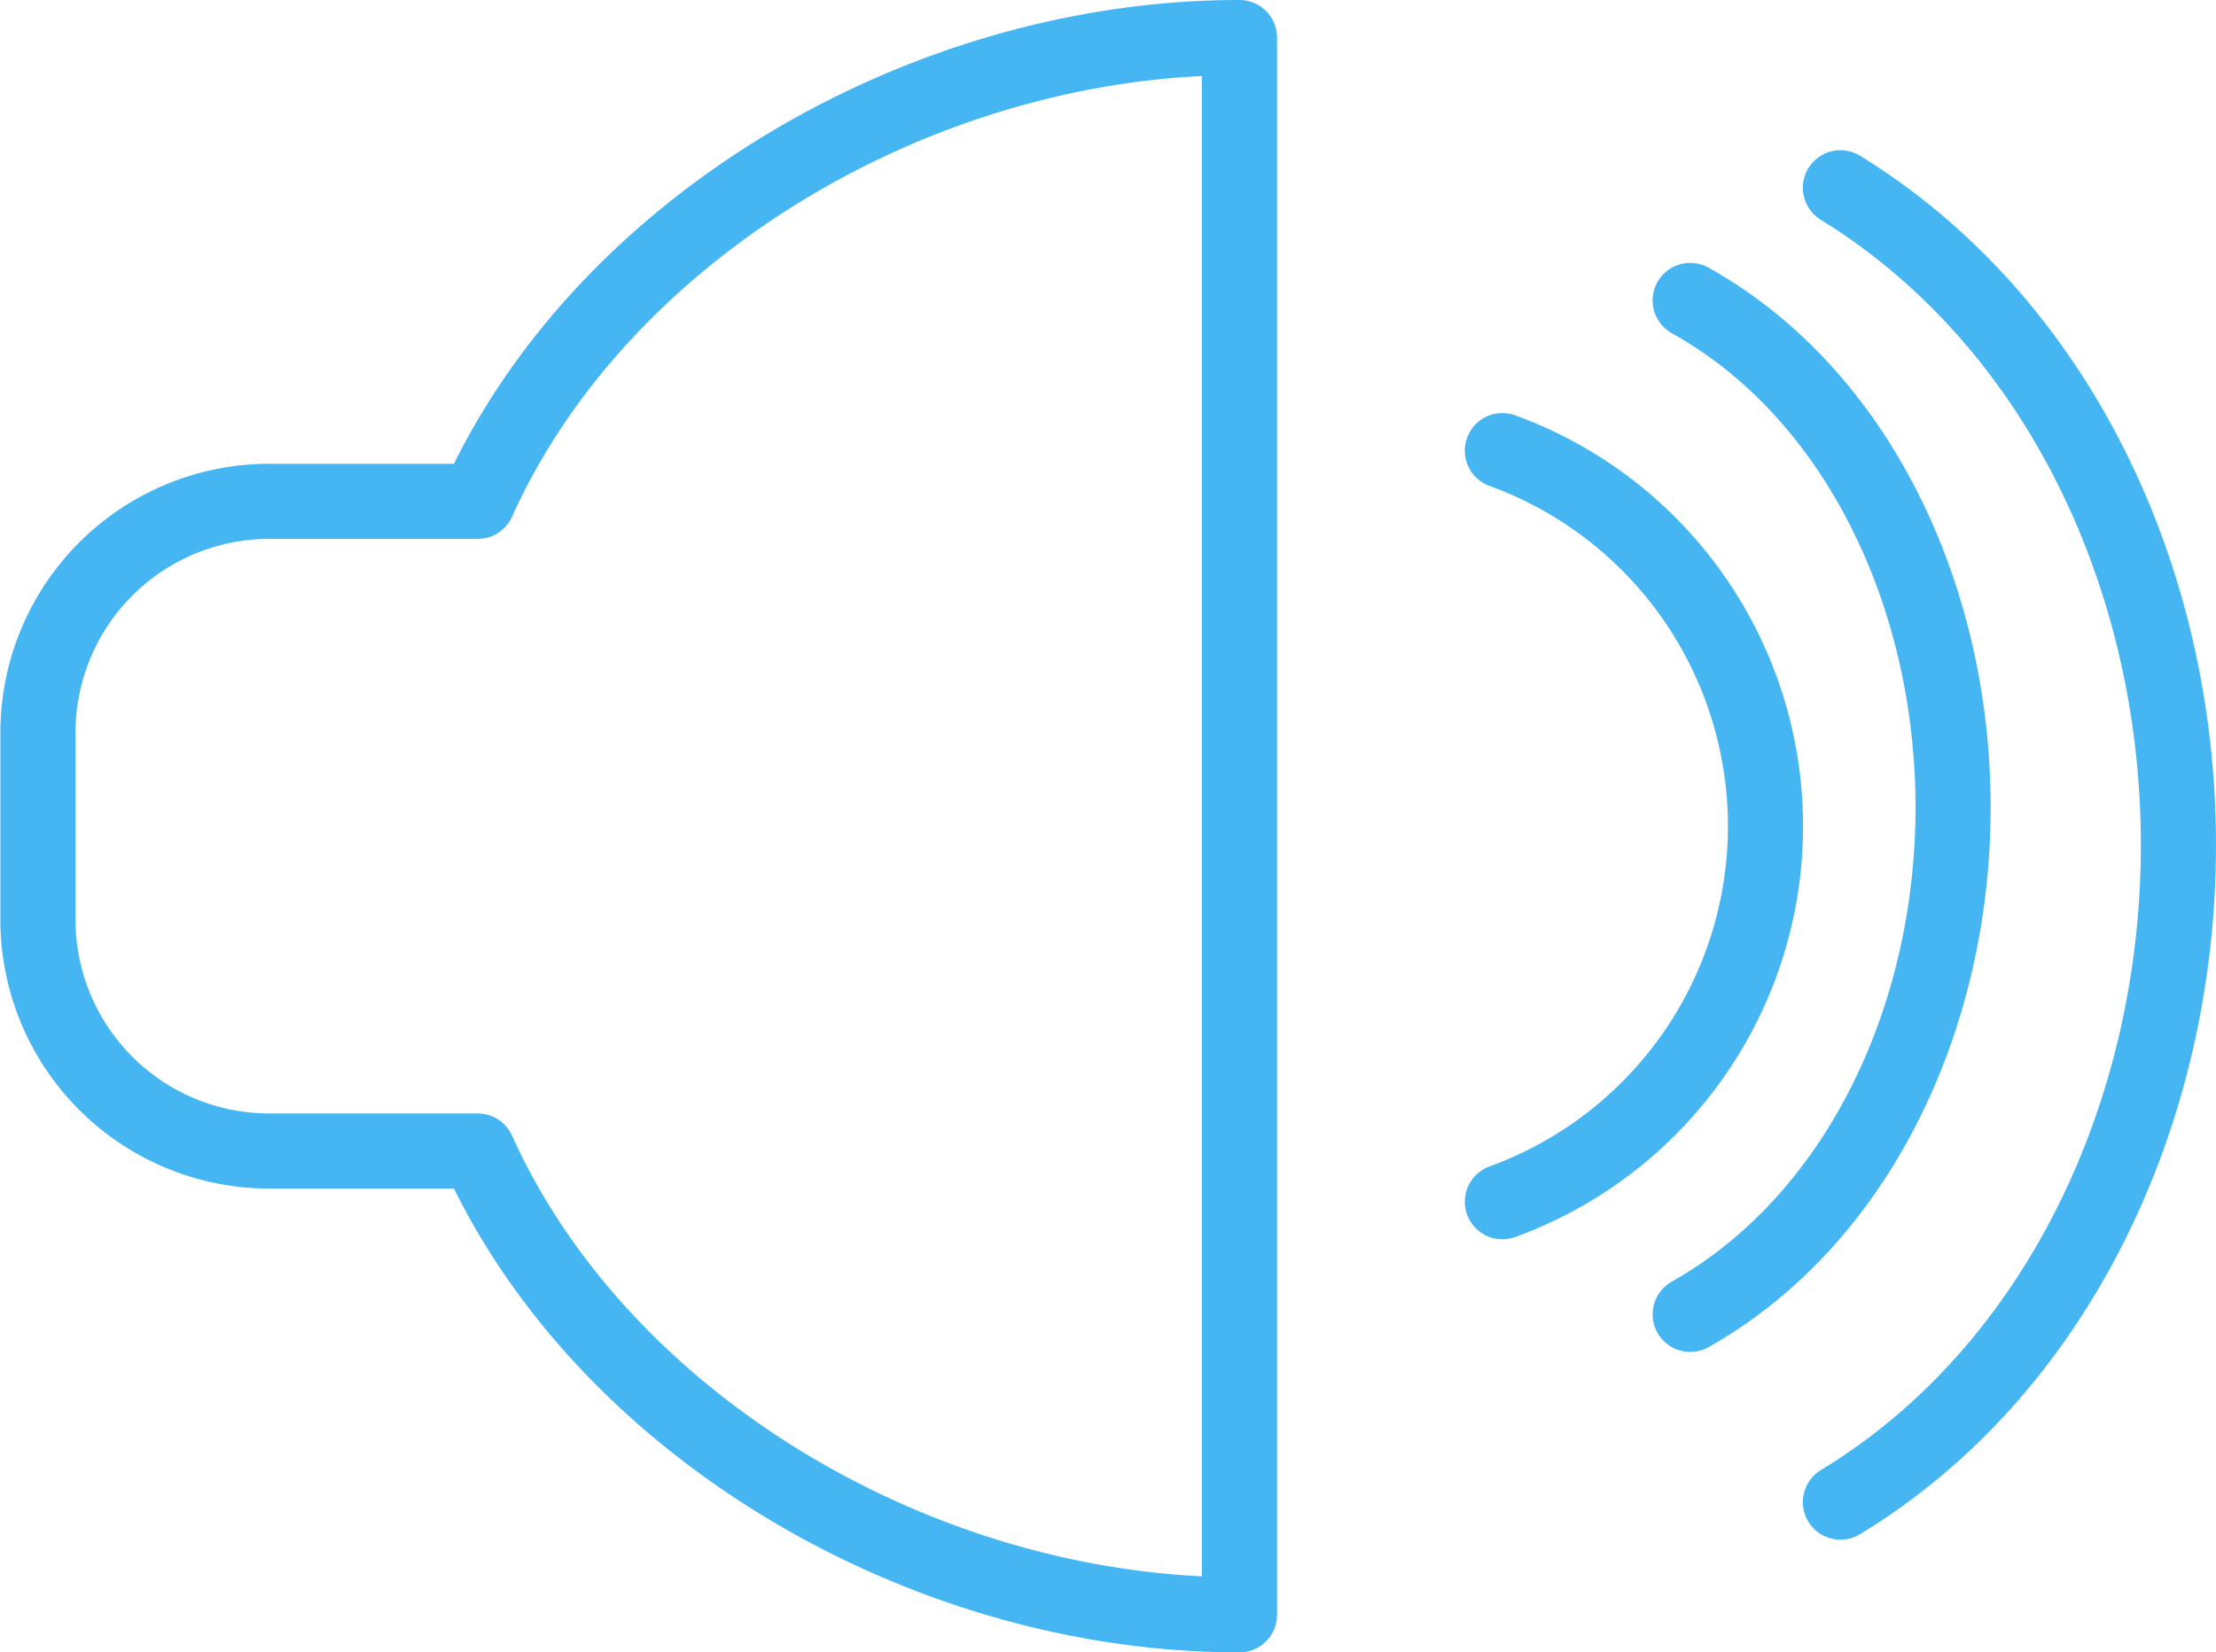
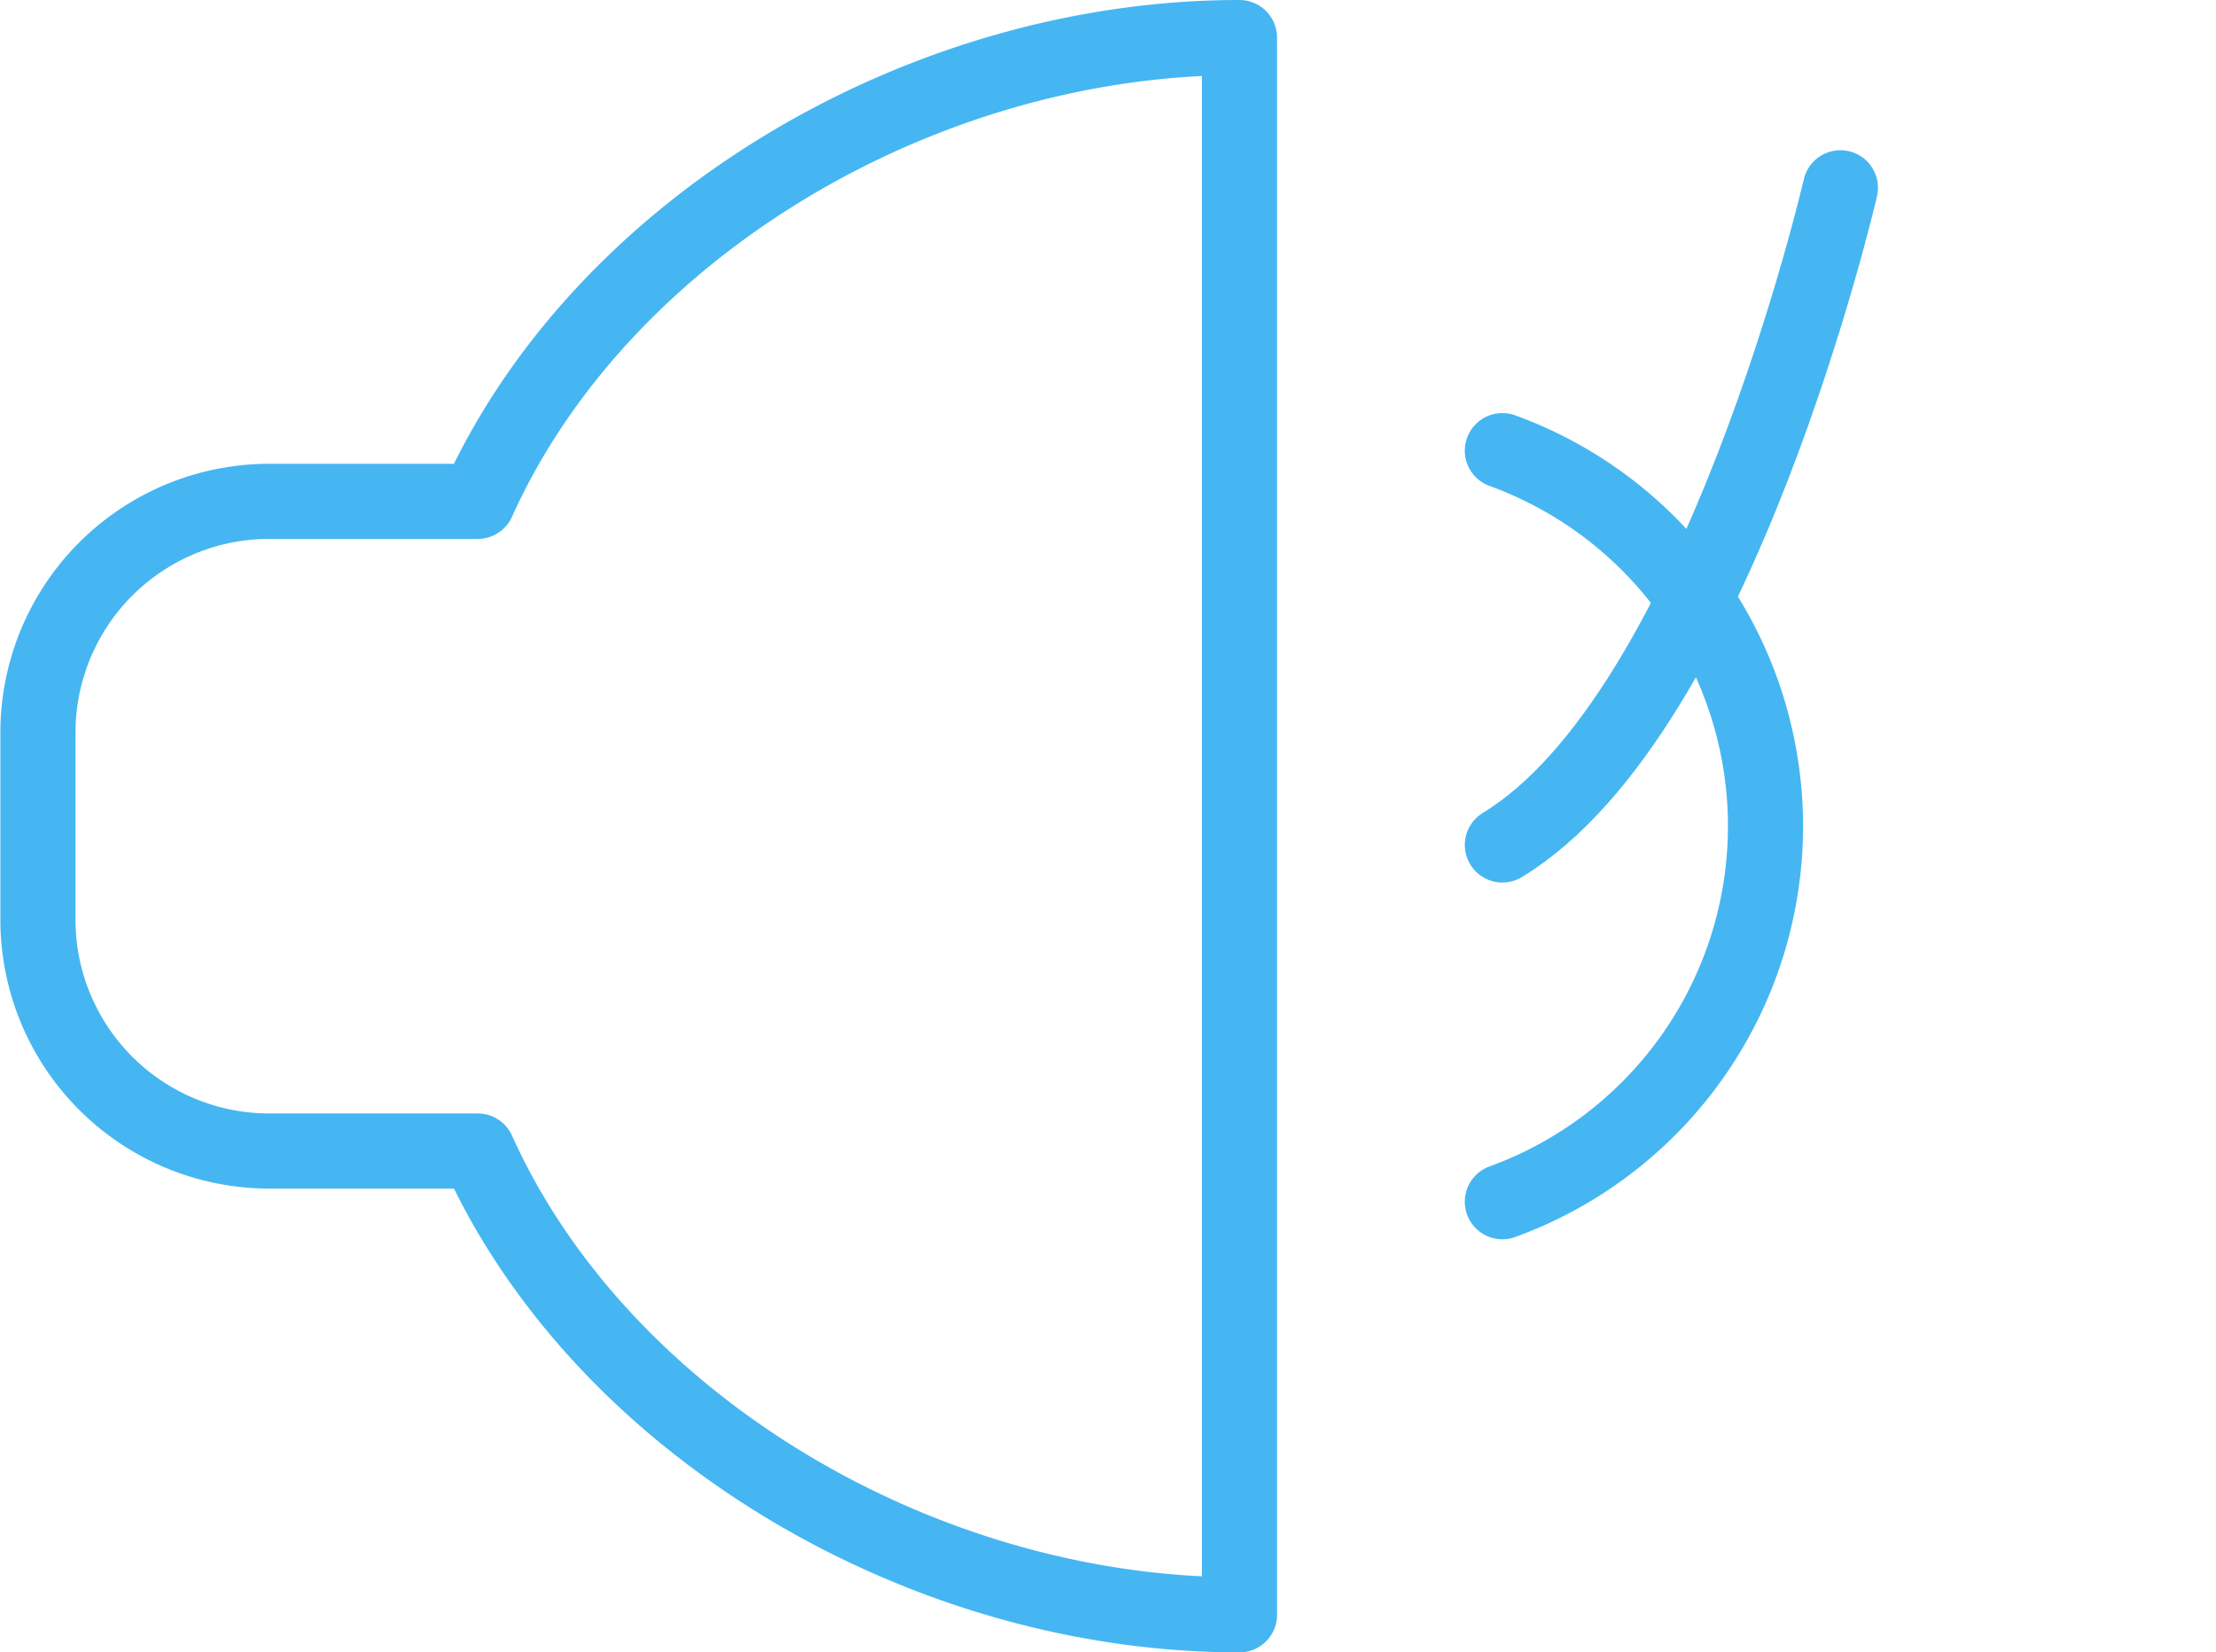
<svg xmlns="http://www.w3.org/2000/svg" id="Layer_1" data-name="Layer 1" viewBox="0 0 59 44">
  <defs>
    <style>.cls-1{fill:none;stroke:#45b6f2;stroke-linecap:round;stroke-linejoin:round;stroke-width:2px;}</style>
  </defs>
  <title>icon_sound</title>
  <path class="cls-1" d="M501.72,244.35h-5.56a6.16,6.16,0,0,0-6.15,6.18v4.94a6.16,6.16,0,0,0,6.15,6.18h5.56C505,268.93,513.52,274,522,274V232C513.52,232,505,237.07,501.72,244.35Z" transform="translate(-489 -231)" />
-   <path class="cls-1" d="M538,236c5.77,3.55,9,10.38,9,17.5s-3.23,14-9,17.5" transform="translate(-489 -231)" />
-   <path class="cls-1" d="M534,239c4.43,2.47,7,7.85,7,13.5s-2.57,11-7,13.5" transform="translate(-489 -231)" />
+   <path class="cls-1" d="M538,236s-3.23,14-9,17.5" transform="translate(-489 -231)" />
  <path class="cls-1" d="M529,243a10.64,10.64,0,0,1,0,20" transform="translate(-489 -231)" />
</svg>